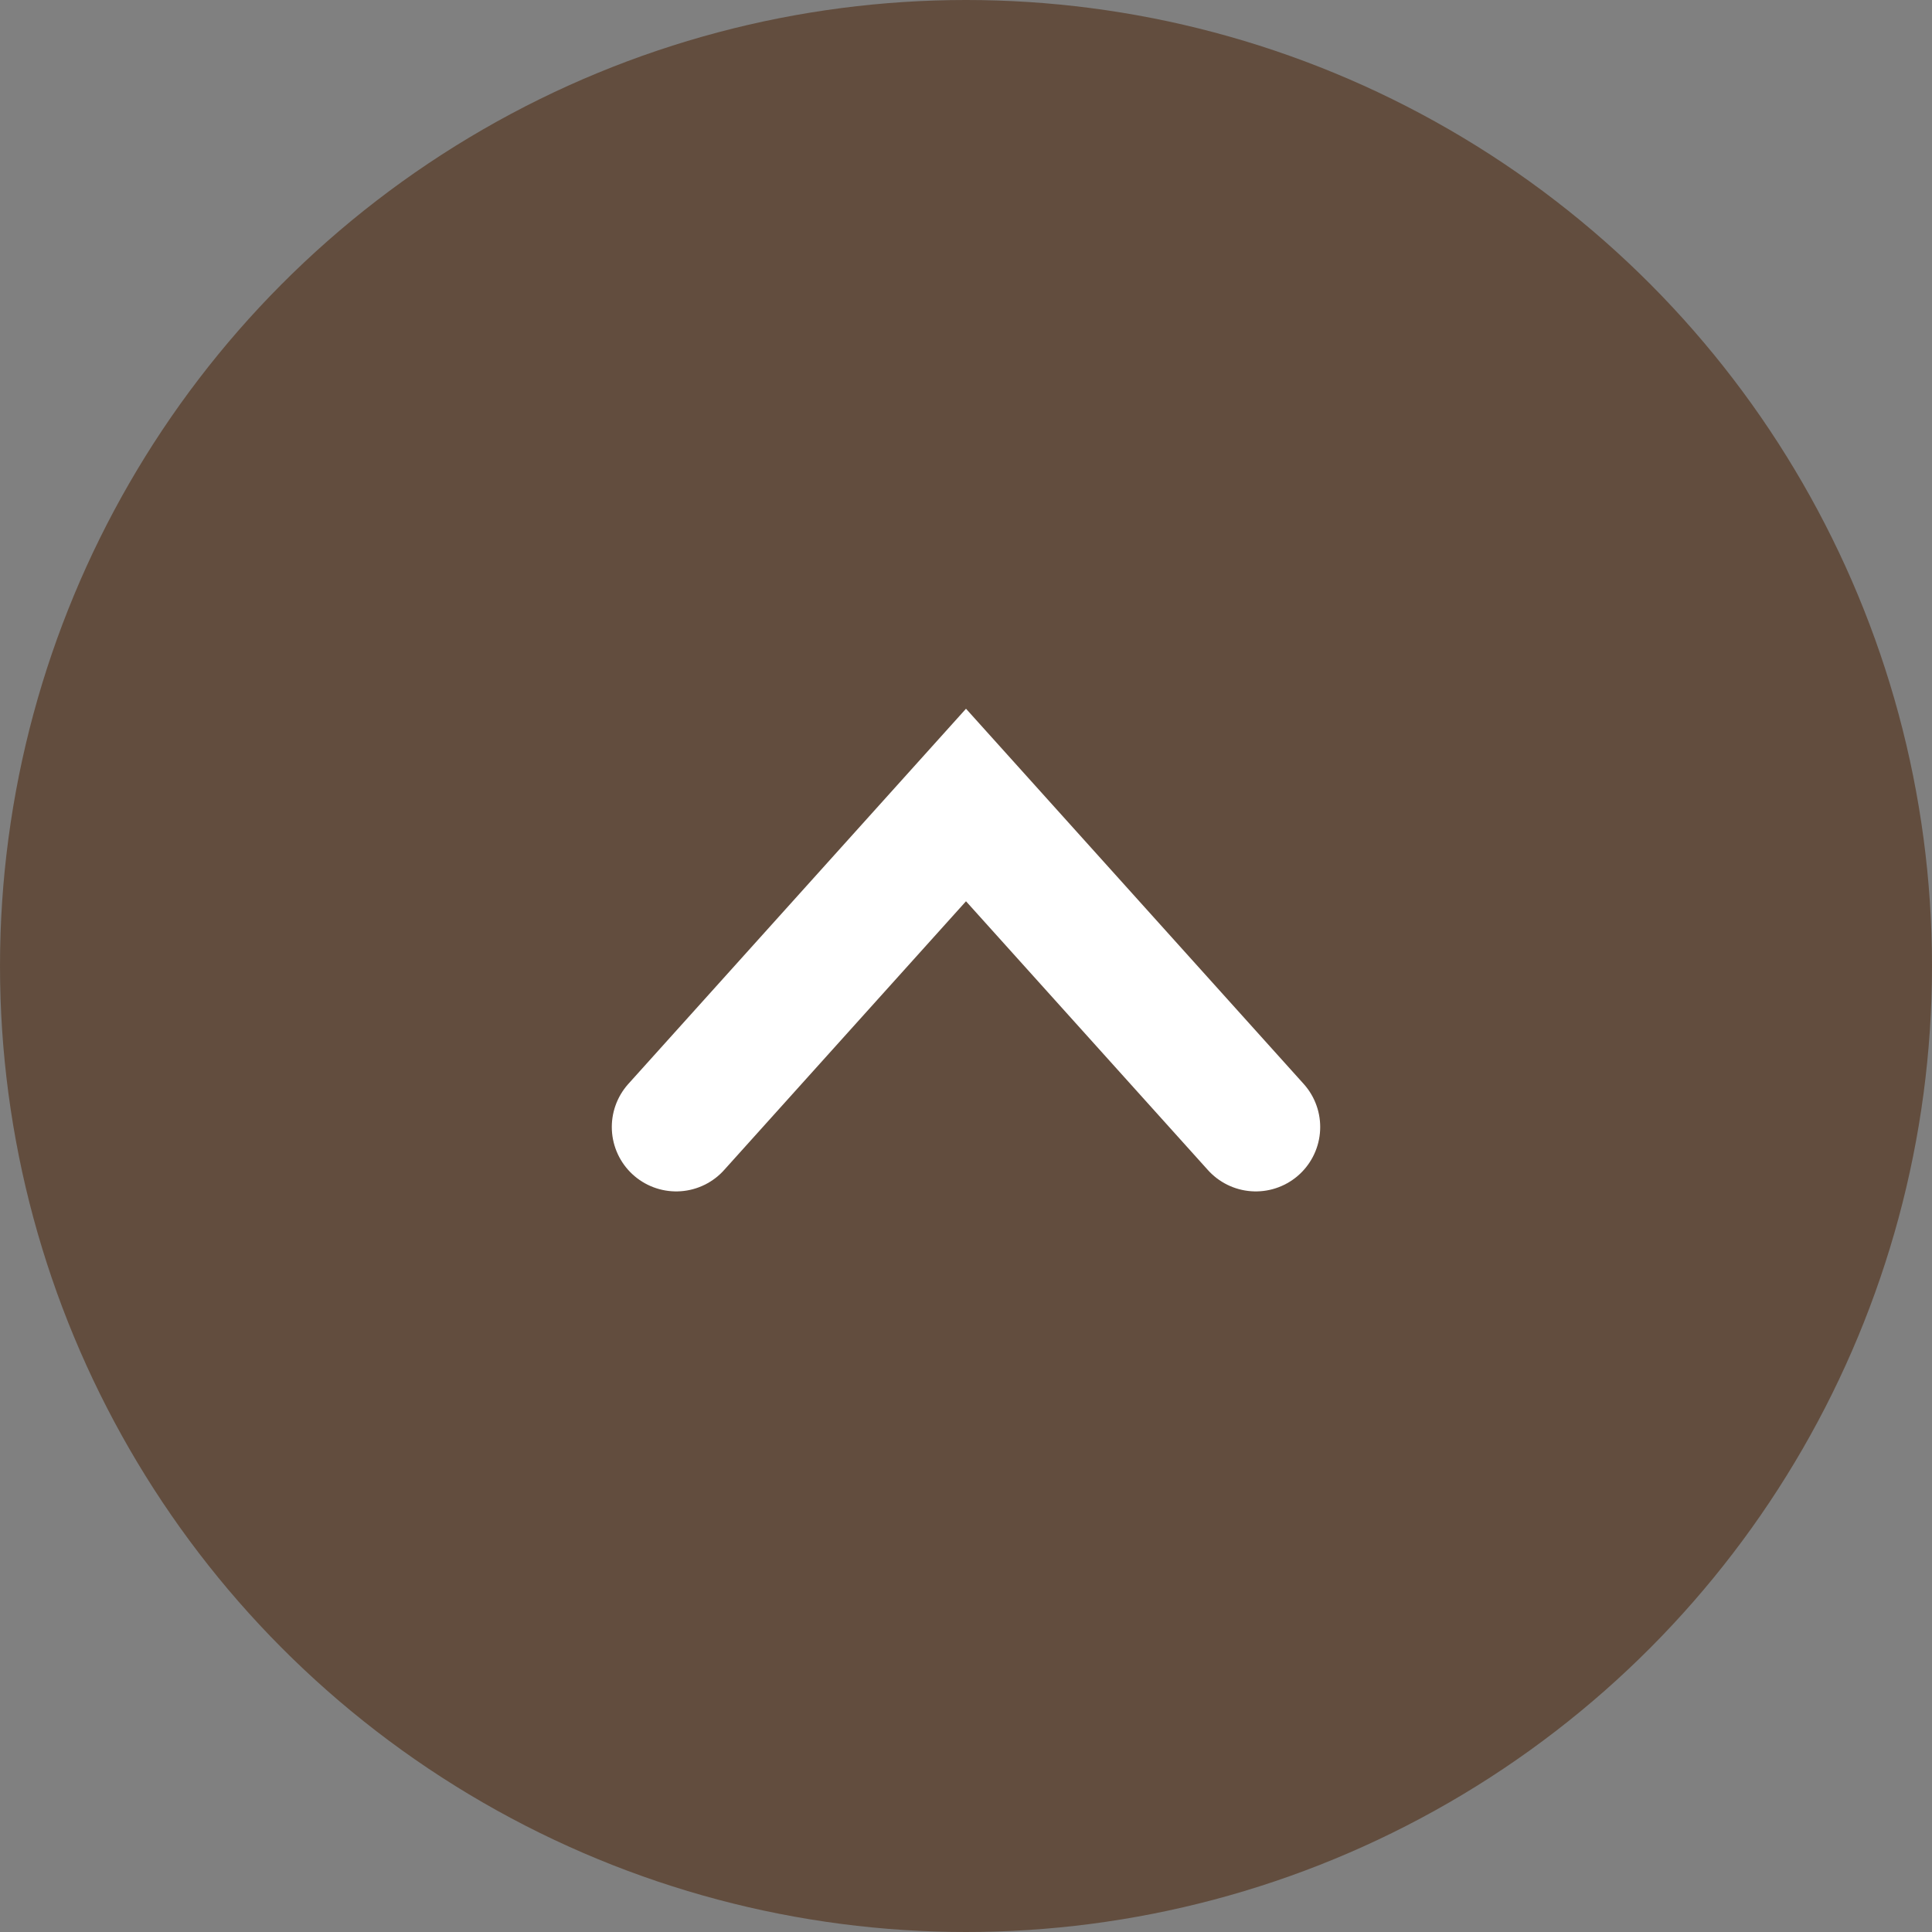
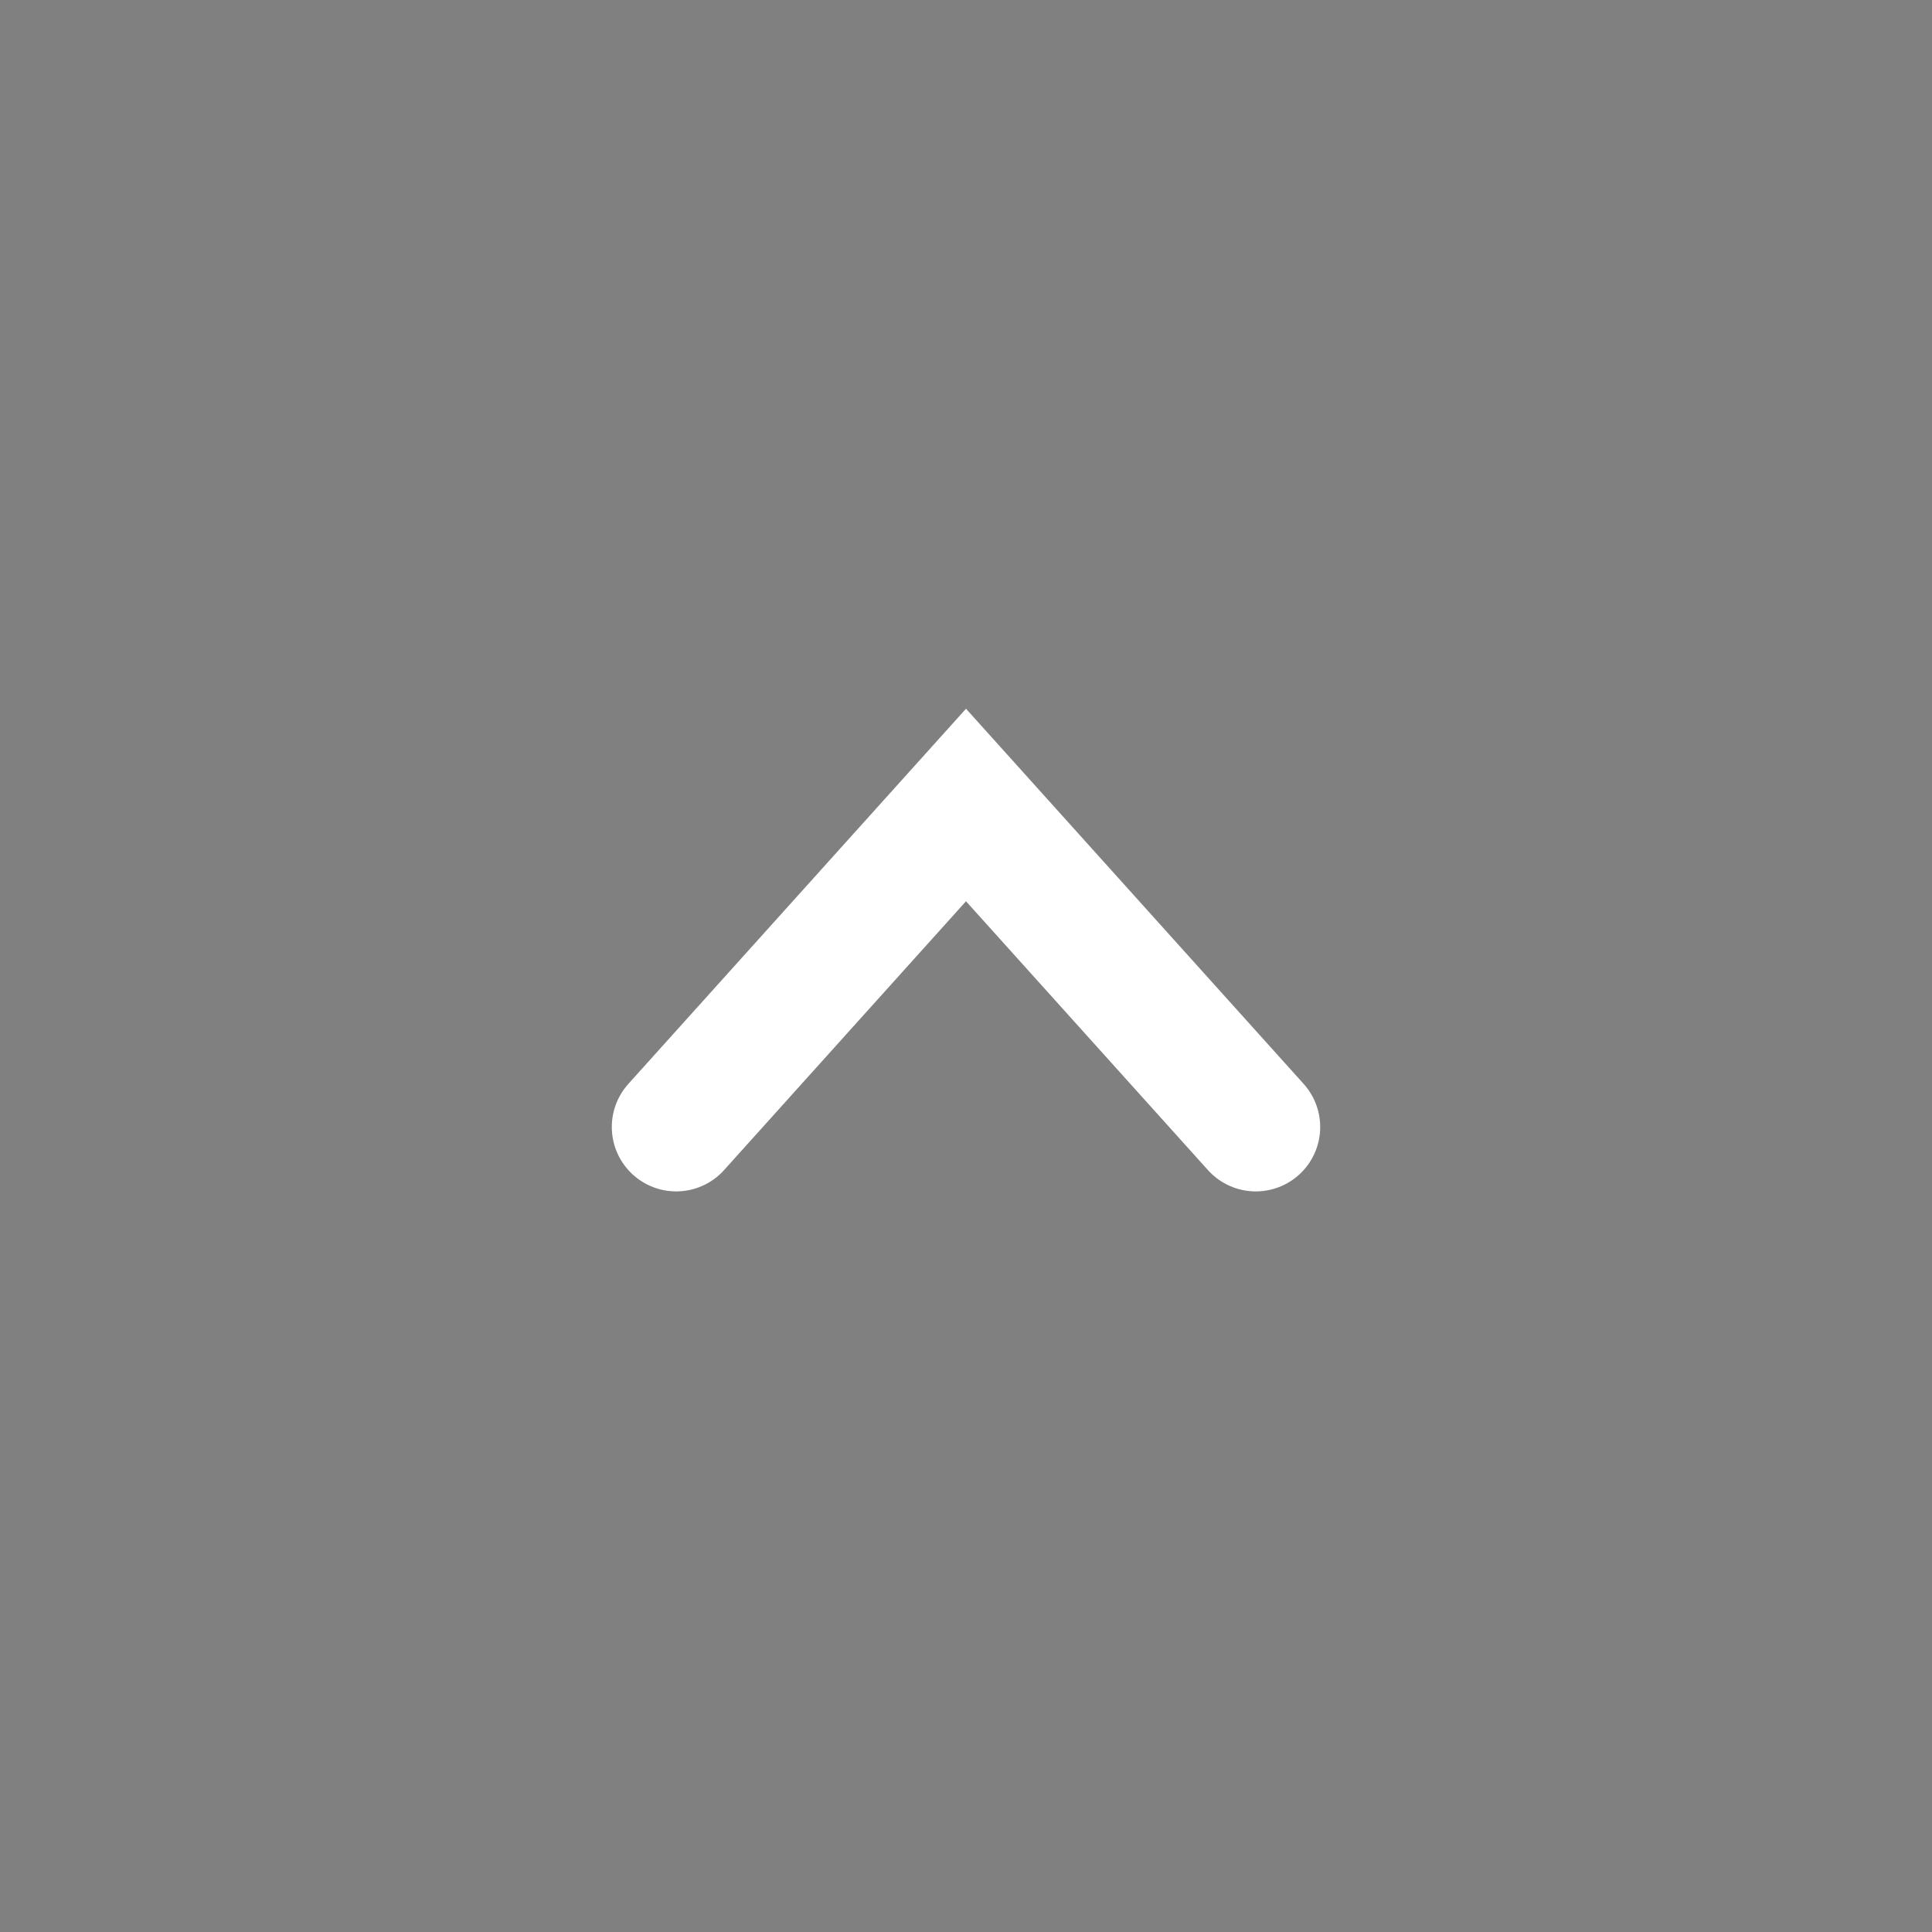
<svg xmlns="http://www.w3.org/2000/svg" id="b" width="60" height="60" viewBox="0 0 60 60">
  <rect x="0" y="0" width="60" height="60" fill="#808080" stroke="none" />
  <defs>
    <style>.d{fill:#4e2c13;}.e{fill:none;stroke:#fff;stroke-linecap:round;stroke-miterlimit:10;stroke-width:4px;}.f{opacity:.6;}</style>
  </defs>
  <g id="c">
    <g>
      <g class="f">
-         <circle class="d" cx="30" cy="30" r="30" />
-       </g>
+         </g>
      <polyline class="e" points="39 35 30 25 21 35" />
    </g>
  </g>
</svg>